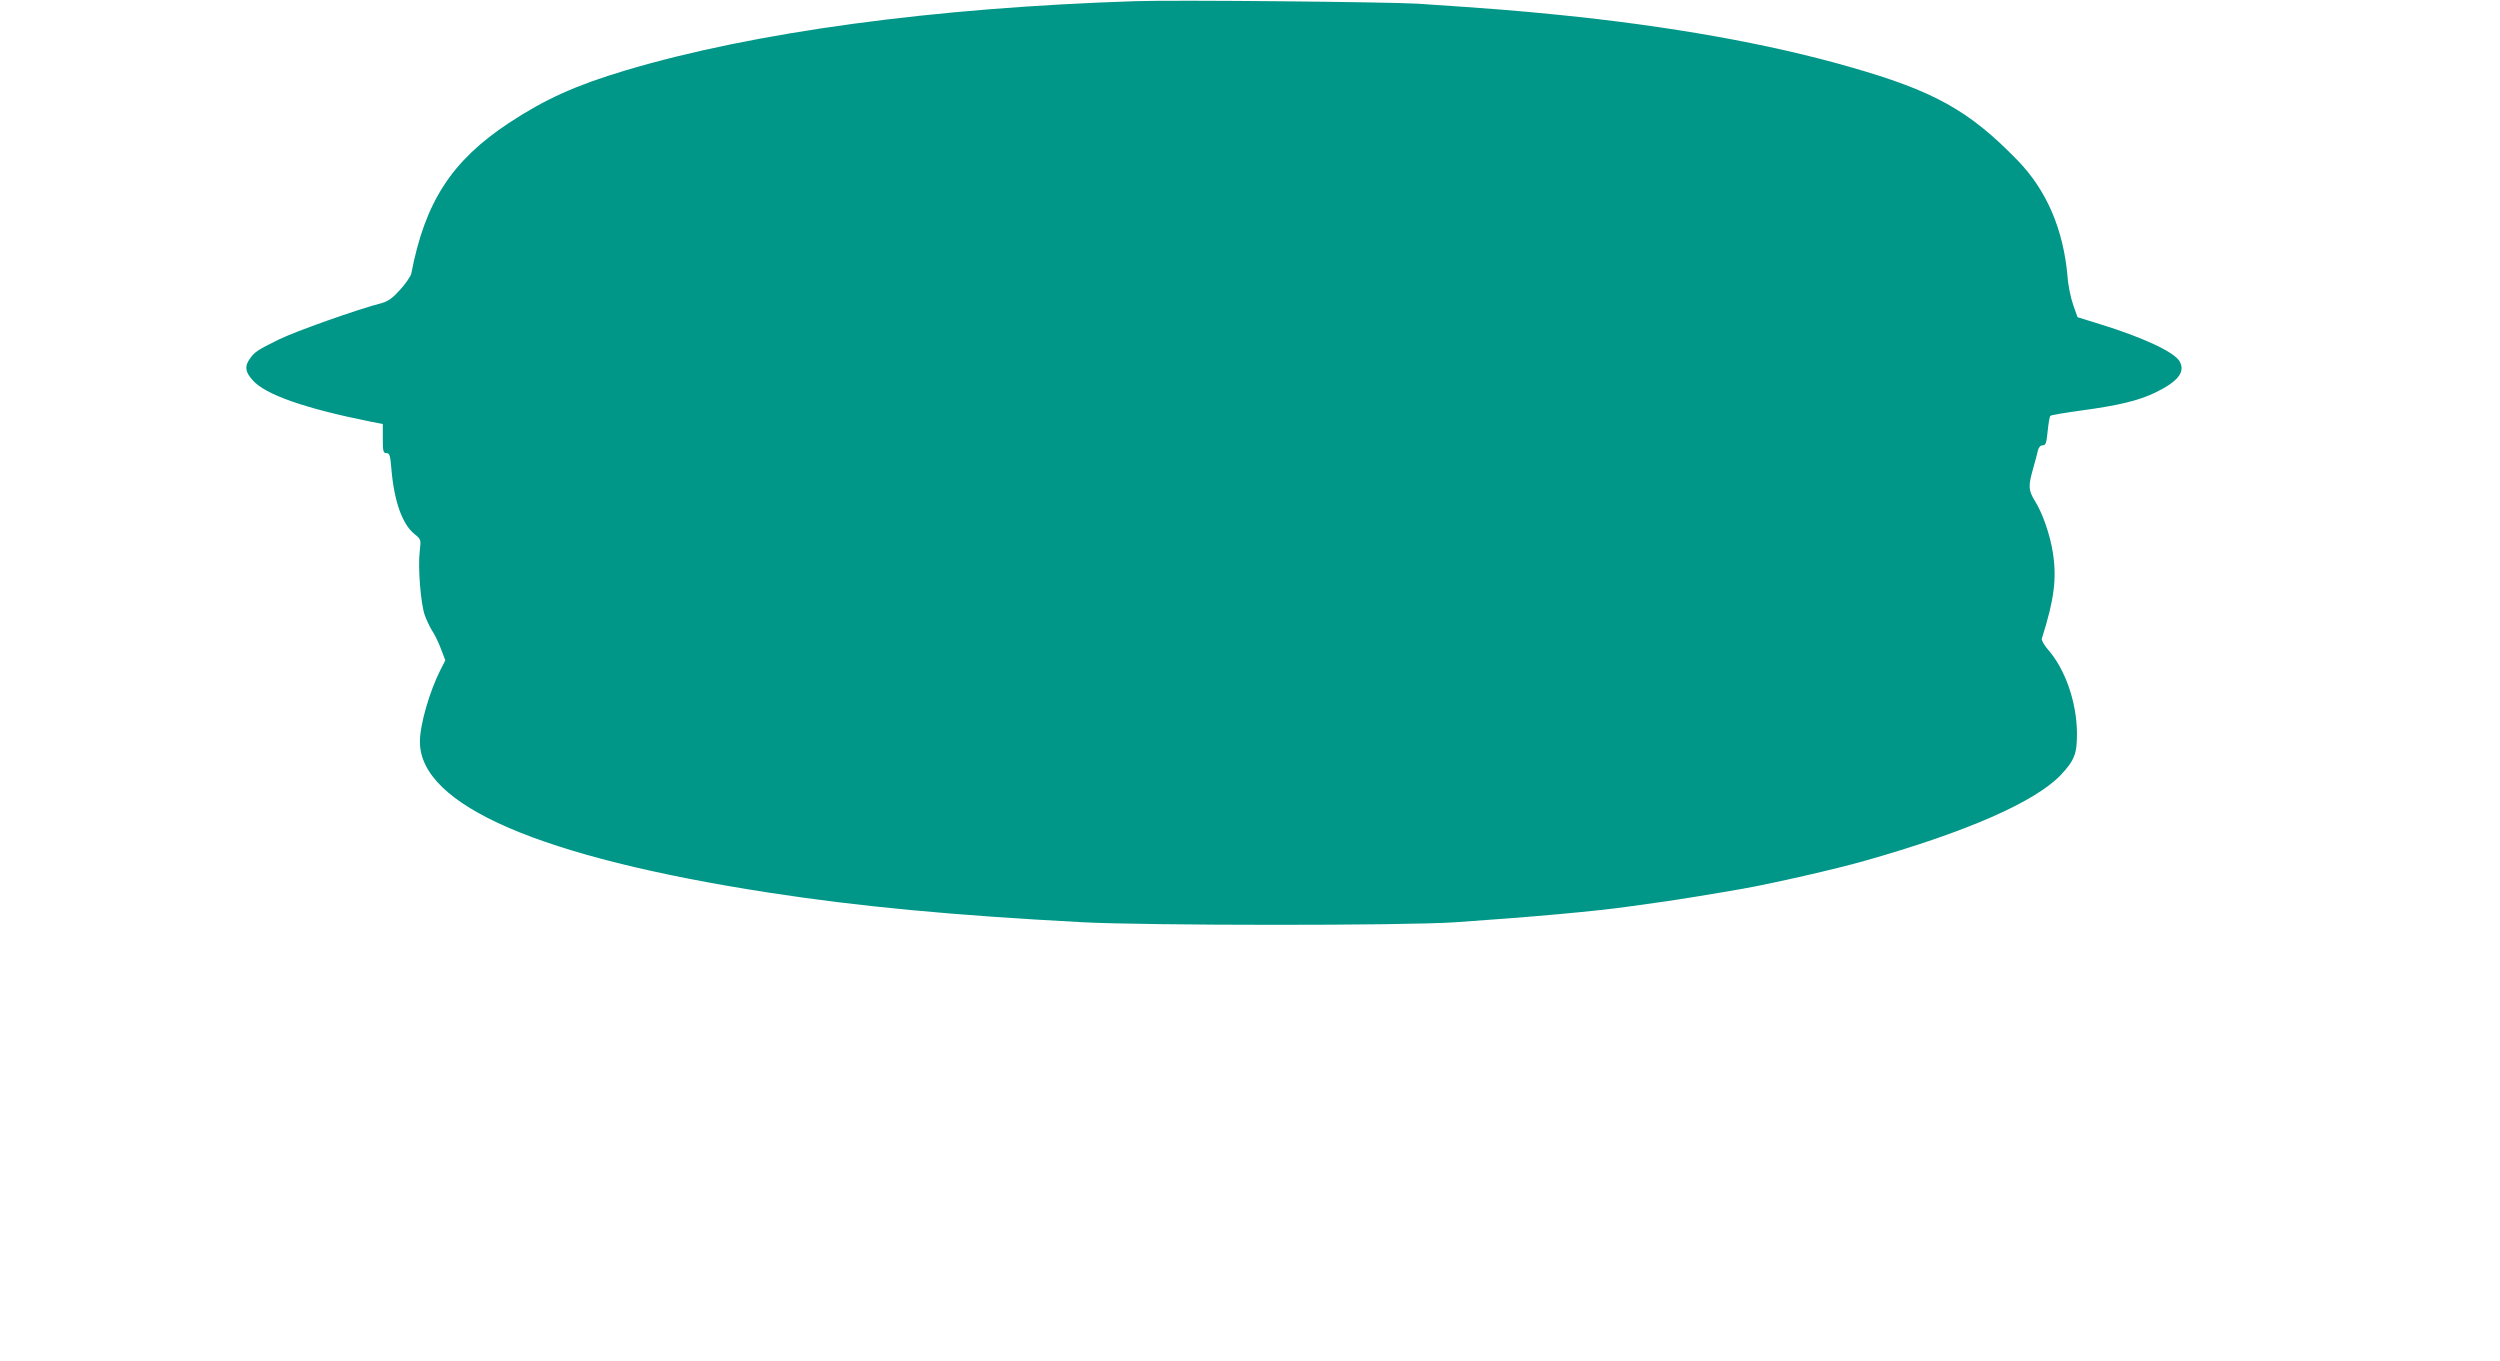
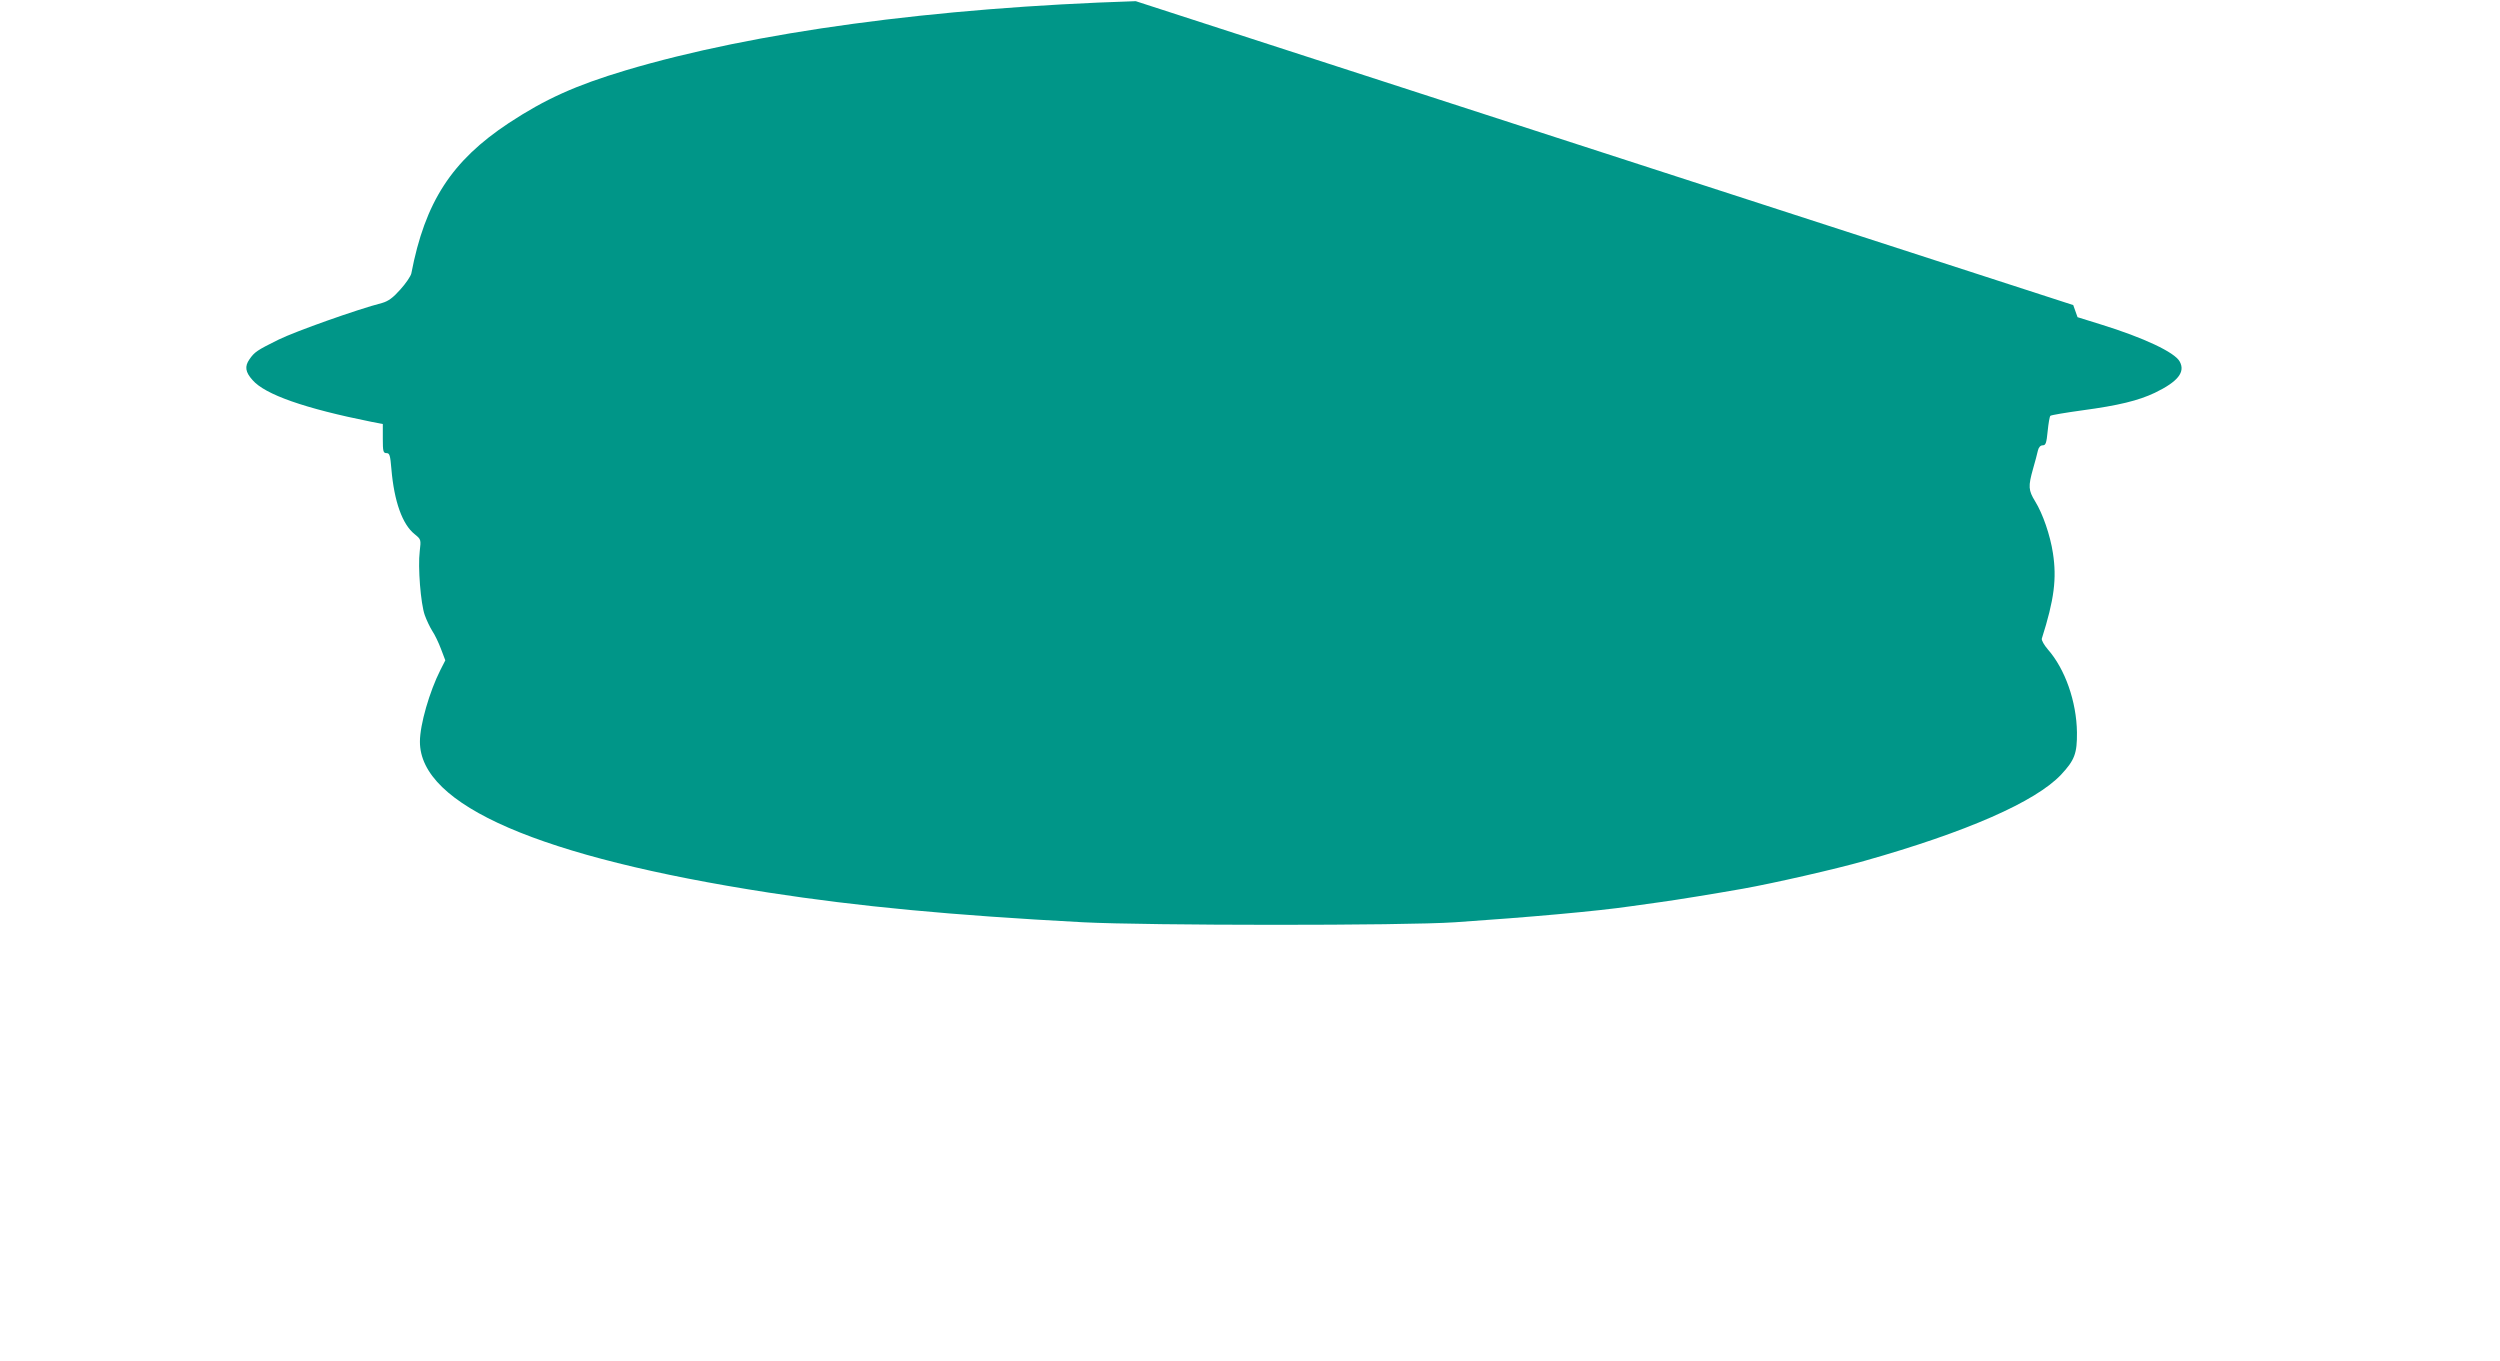
<svg xmlns="http://www.w3.org/2000/svg" version="1.0" width="1280pt" height="697pt" viewBox="0 0 1280 697" preserveAspectRatio="xMidYMid meet">
  <g transform="translate(0,697) scale(0.1,-0.1)" fill="#009688" stroke="none">
-     <path d="M5815 6964 c-1033 -33 -1954 -158 -2611 -354 -257 -77 -412 -147 -599 -270 -292 -193 -429 -404 -499 -770 -3 -14 -28 -51 -56 -82 -38 -43 -62 -60 -93 -69 -128 -33 -443 -145 -531 -188 -109 -54 -123 -63 -149 -101 -25 -36 -21 -65 16 -106 64 -74 266 -145 610 -214 l57 -11 0 -75 c0 -65 2 -74 19 -74 16 0 19 -11 25 -82 14 -165 56 -283 119 -333 33 -27 33 -27 26 -88 -10 -80 5 -269 26 -327 9 -25 26 -61 38 -80 13 -19 33 -61 45 -93 l22 -58 -25 -49 c-56 -111 -105 -280 -105 -367 -1 -326 615 -592 1785 -773 460 -71 934 -116 1610 -152 330 -17 1642 -18 1905 0 370 25 731 57 900 82 36 5 103 14 150 21 75 10 284 44 425 69 152 27 477 101 620 142 524 148 877 303 1008 442 69 74 82 108 81 216 -2 158 -61 325 -149 425 -19 22 -33 47 -31 55 64 201 77 308 57 438 -14 92 -52 202 -91 265 -35 57 -36 77 -11 166 10 36 22 78 25 94 4 17 13 27 25 27 15 0 19 11 25 72 4 40 10 76 14 79 4 4 77 16 163 28 186 25 288 50 372 90 118 57 157 106 127 160 -25 47 -184 122 -404 190 l-119 37 -22 62 c-12 34 -26 99 -29 144 -21 243 -107 444 -257 598 -248 255 -427 355 -864 479 -408 117 -918 208 -1485 265 -230 23 -335 31 -720 57 -150 9 -1241 20 -1445 13z" />
+     <path d="M5815 6964 c-1033 -33 -1954 -158 -2611 -354 -257 -77 -412 -147 -599 -270 -292 -193 -429 -404 -499 -770 -3 -14 -28 -51 -56 -82 -38 -43 -62 -60 -93 -69 -128 -33 -443 -145 -531 -188 -109 -54 -123 -63 -149 -101 -25 -36 -21 -65 16 -106 64 -74 266 -145 610 -214 l57 -11 0 -75 c0 -65 2 -74 19 -74 16 0 19 -11 25 -82 14 -165 56 -283 119 -333 33 -27 33 -27 26 -88 -10 -80 5 -269 26 -327 9 -25 26 -61 38 -80 13 -19 33 -61 45 -93 l22 -58 -25 -49 c-56 -111 -105 -280 -105 -367 -1 -326 615 -592 1785 -773 460 -71 934 -116 1610 -152 330 -17 1642 -18 1905 0 370 25 731 57 900 82 36 5 103 14 150 21 75 10 284 44 425 69 152 27 477 101 620 142 524 148 877 303 1008 442 69 74 82 108 81 216 -2 158 -61 325 -149 425 -19 22 -33 47 -31 55 64 201 77 308 57 438 -14 92 -52 202 -91 265 -35 57 -36 77 -11 166 10 36 22 78 25 94 4 17 13 27 25 27 15 0 19 11 25 72 4 40 10 76 14 79 4 4 77 16 163 28 186 25 288 50 372 90 118 57 157 106 127 160 -25 47 -184 122 -404 190 l-119 37 -22 62 z" />
  </g>
</svg>